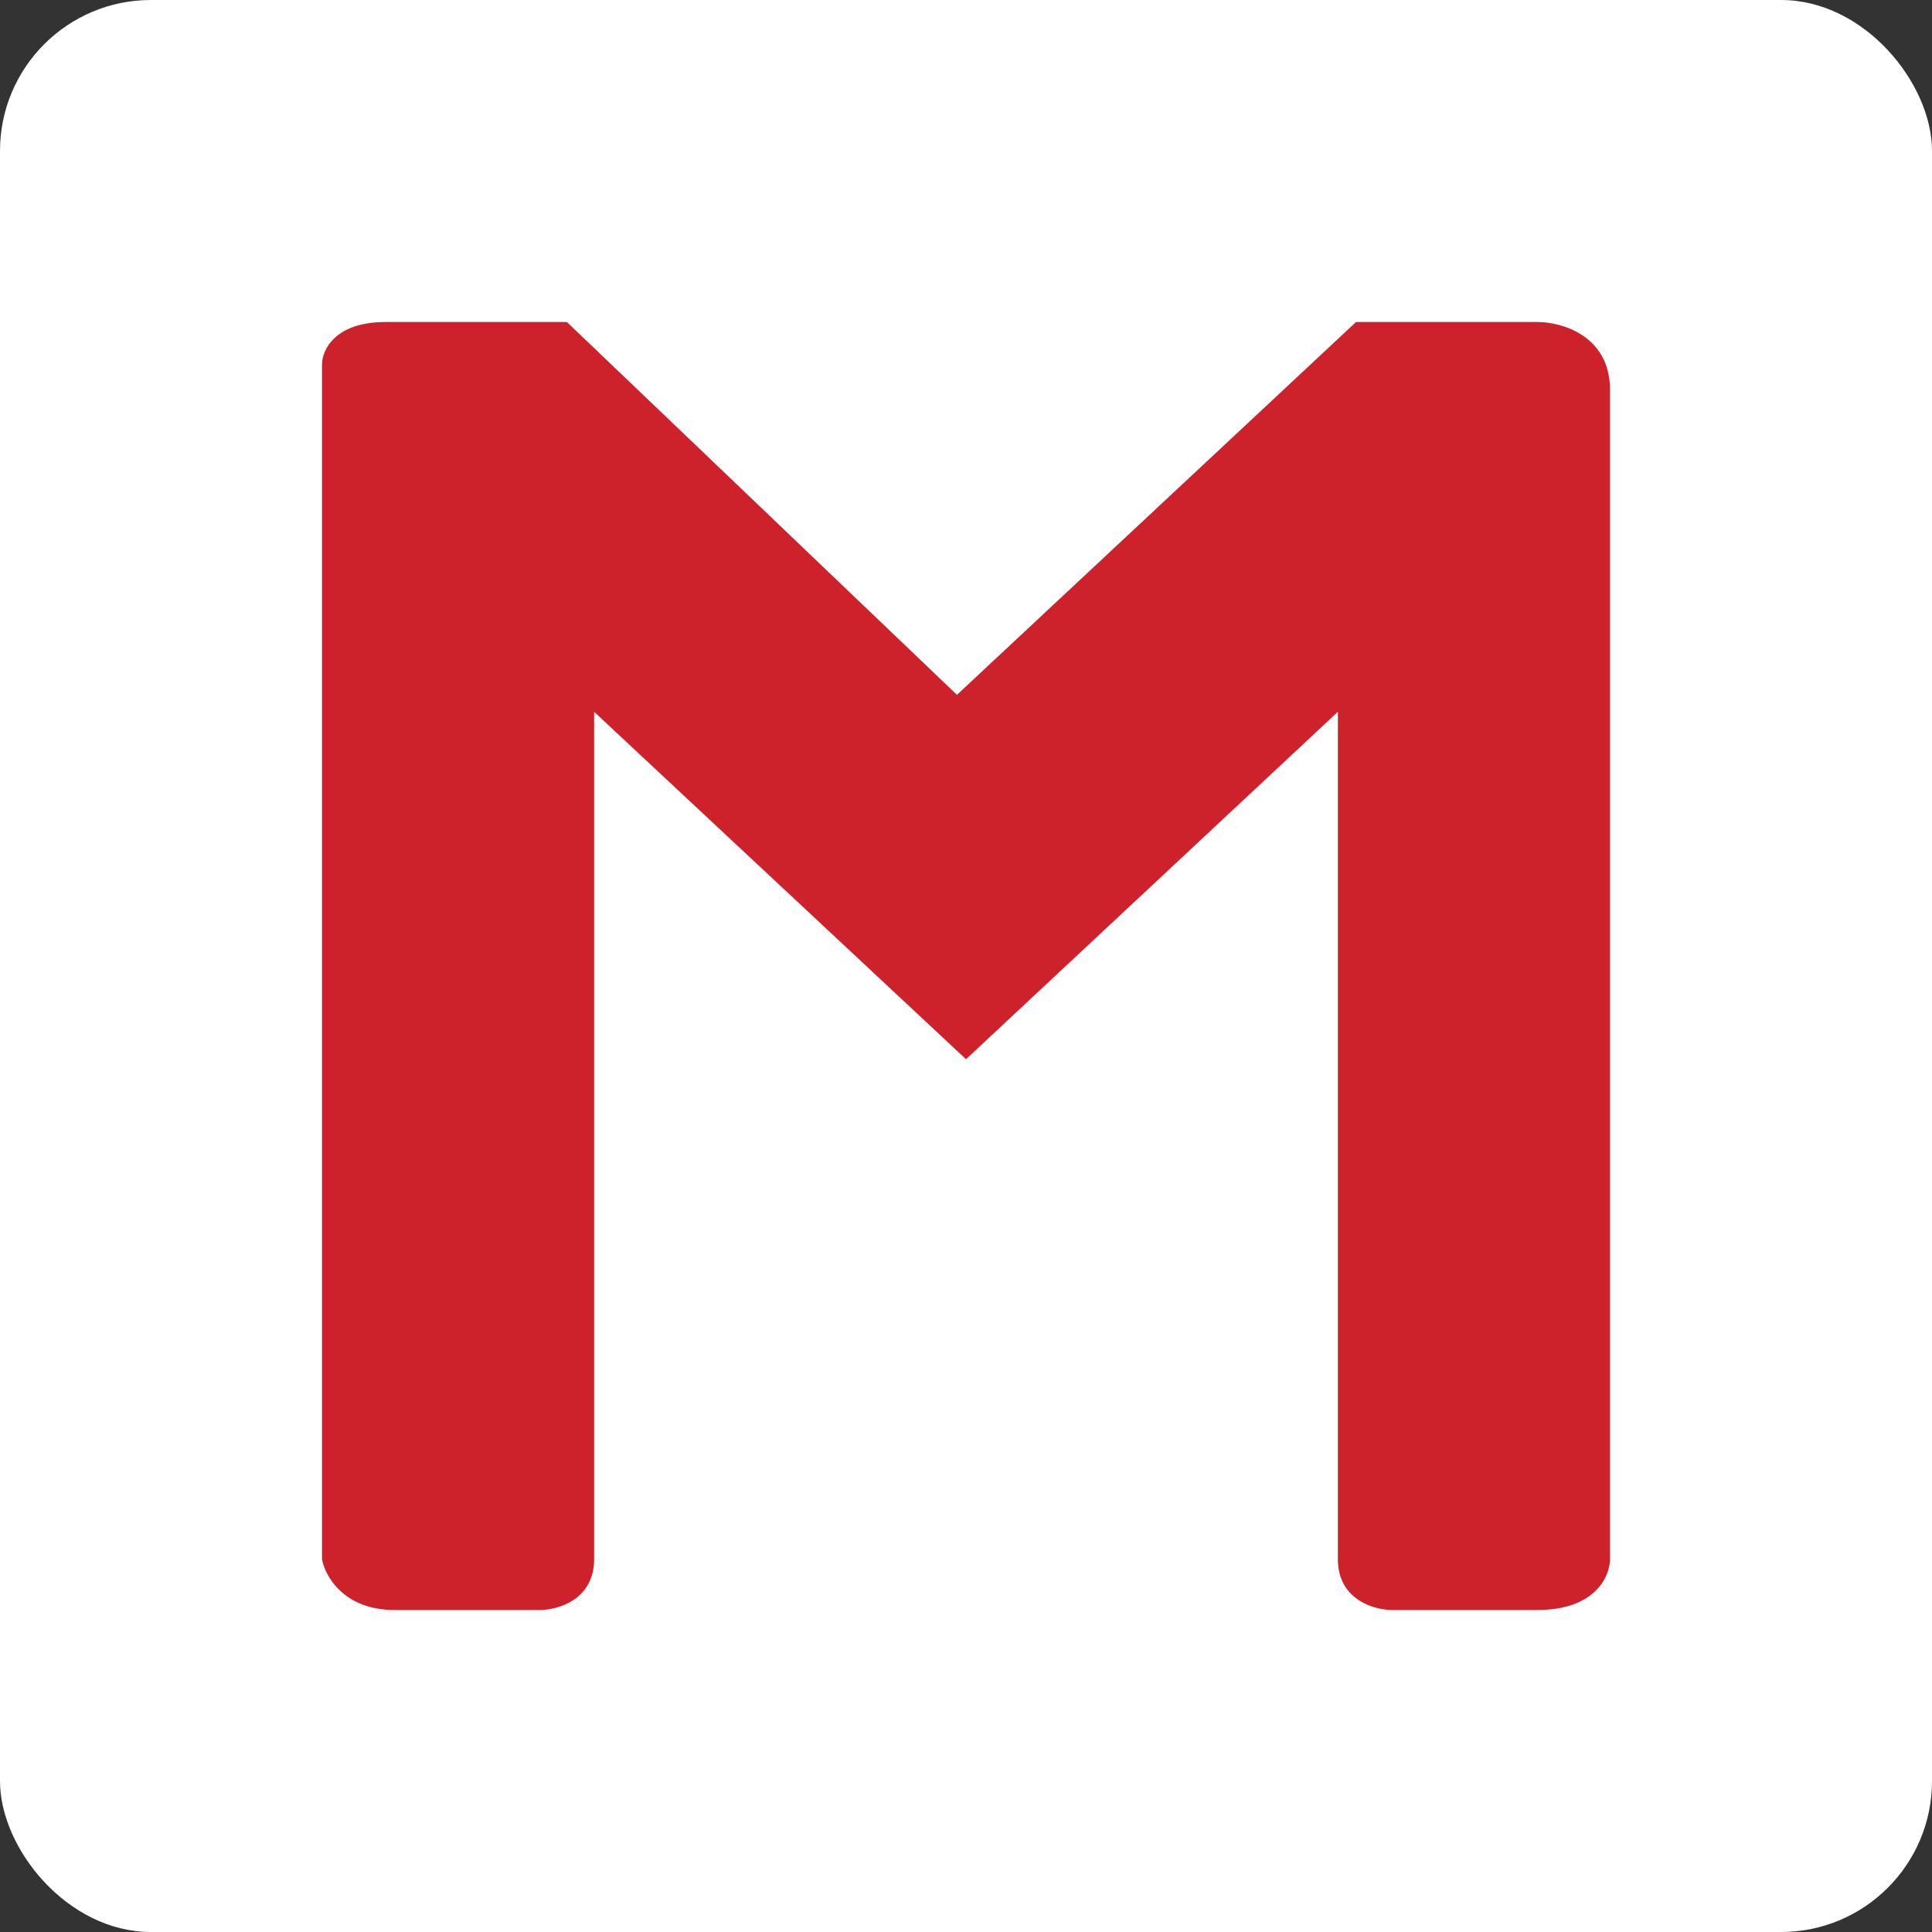
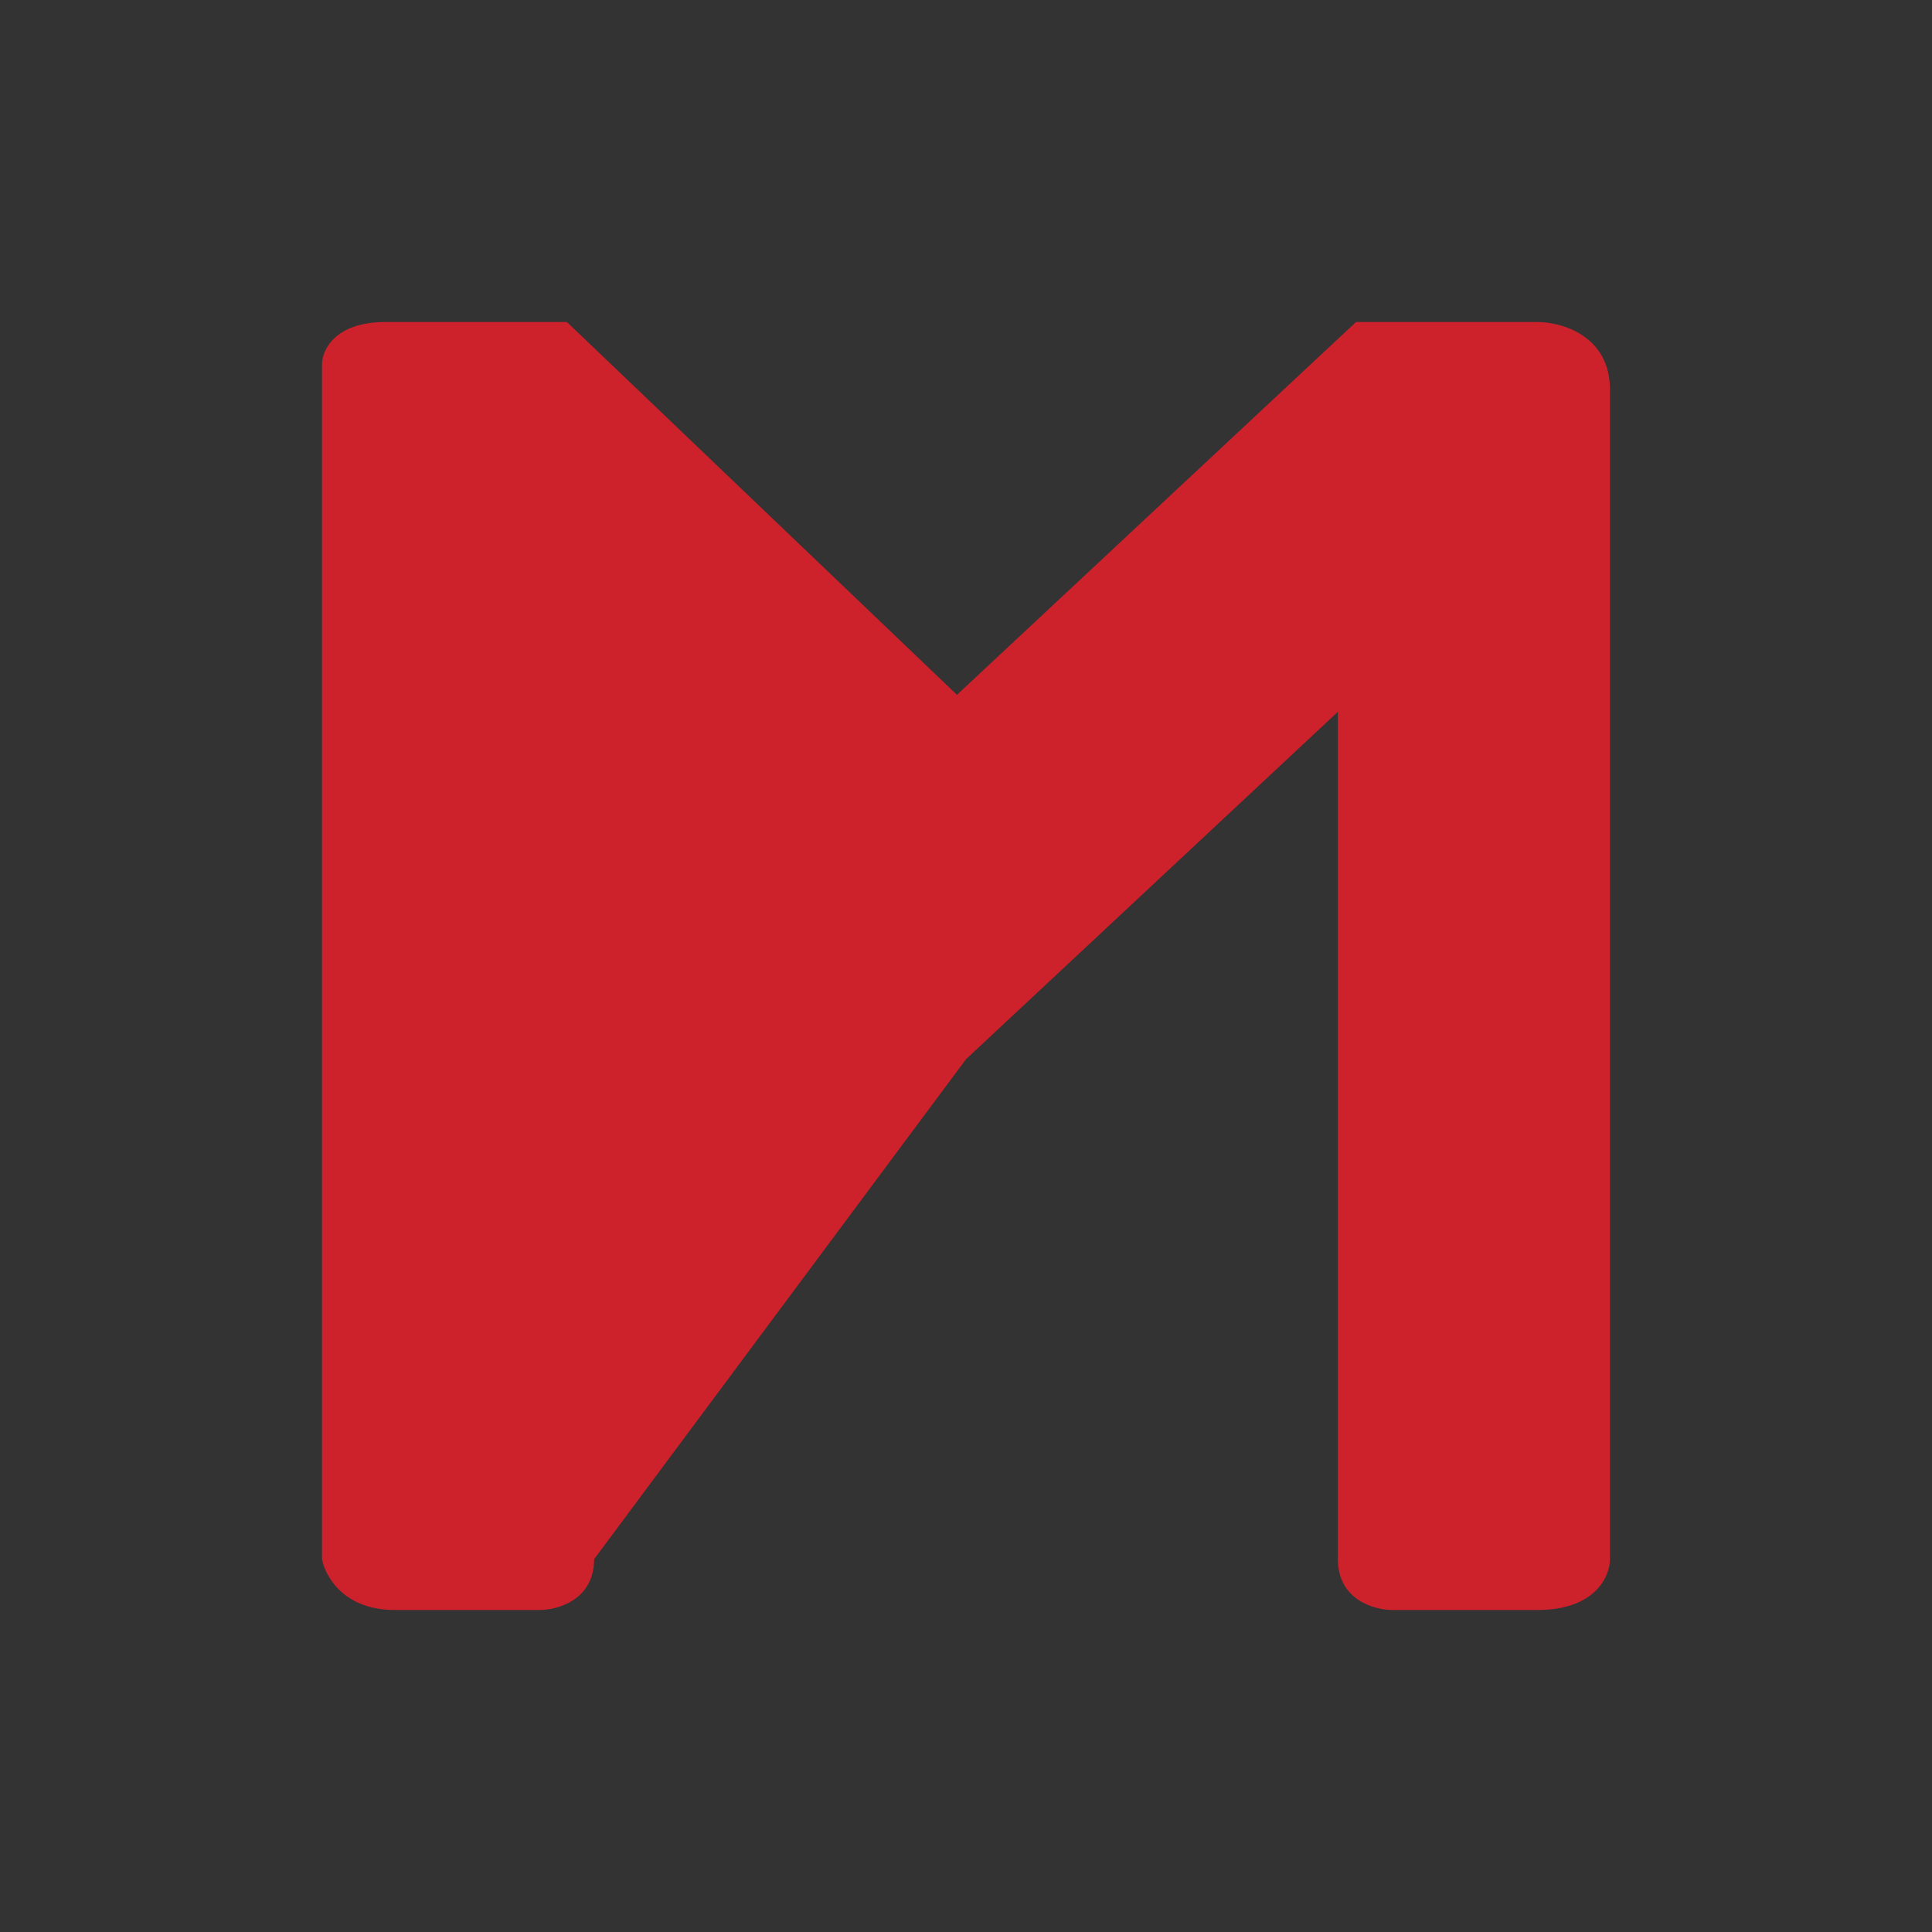
<svg xmlns="http://www.w3.org/2000/svg" width="64" height="64" viewBox="0 0 64 64" fill="none">
  <rect x="0" y="0" width="64" height="64" fill="#333333" stroke="none" />
-   <rect width="64" height="64" rx="5" fill="white" />
-   <path d="M10.667 12.07V51.649C10.767 52.211 11.388 53.333 13.07 53.333H17.878C18.479 53.333 19.681 52.996 19.681 51.649V23.579L32 35.088L44.319 23.579V51.649C44.319 52.996 45.521 53.333 46.122 53.333H50.929C52.852 53.333 53.333 52.211 53.333 51.649V12.912C53.333 11.116 51.731 10.667 50.929 10.667H44.92L31.7 23.017L18.779 10.667H12.77C11.087 10.667 10.667 11.602 10.667 12.07Z" fill="#CD212B" />
+   <path d="M10.667 12.07V51.649C10.767 52.211 11.388 53.333 13.07 53.333H17.878C18.479 53.333 19.681 52.996 19.681 51.649L32 35.088L44.319 23.579V51.649C44.319 52.996 45.521 53.333 46.122 53.333H50.929C52.852 53.333 53.333 52.211 53.333 51.649V12.912C53.333 11.116 51.731 10.667 50.929 10.667H44.92L31.7 23.017L18.779 10.667H12.77C11.087 10.667 10.667 11.602 10.667 12.07Z" fill="#CD212B" />
</svg>